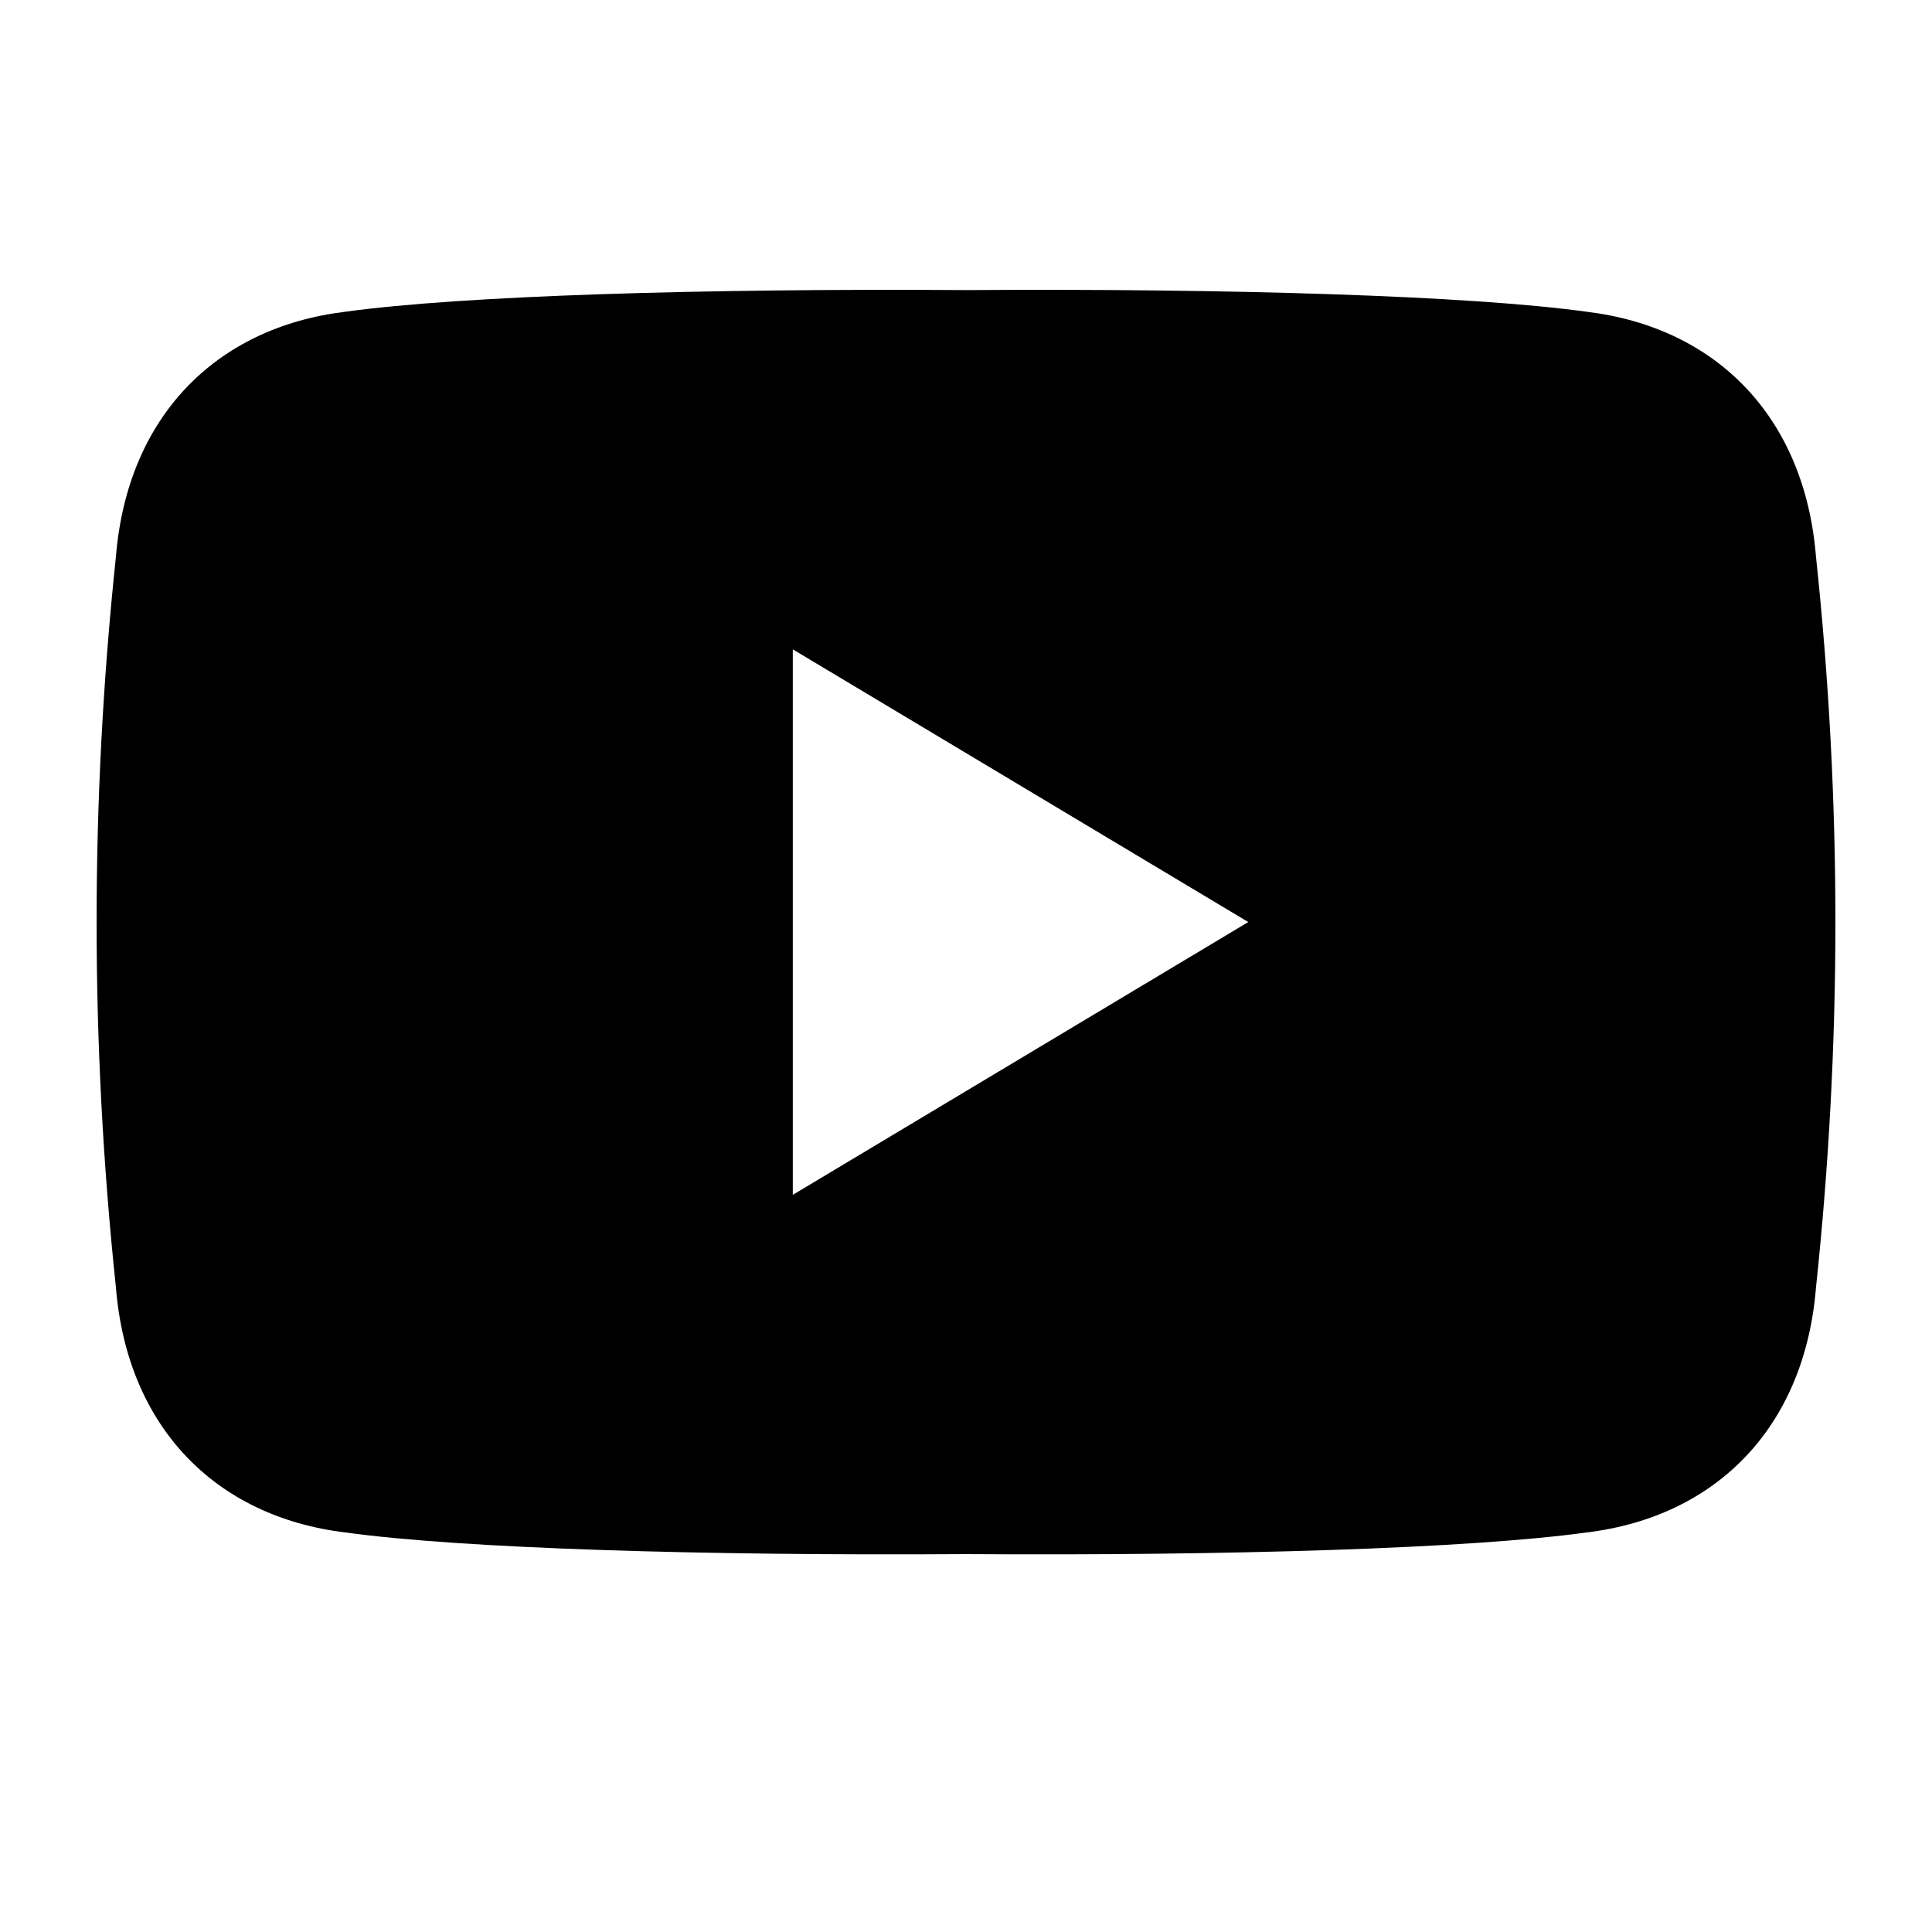
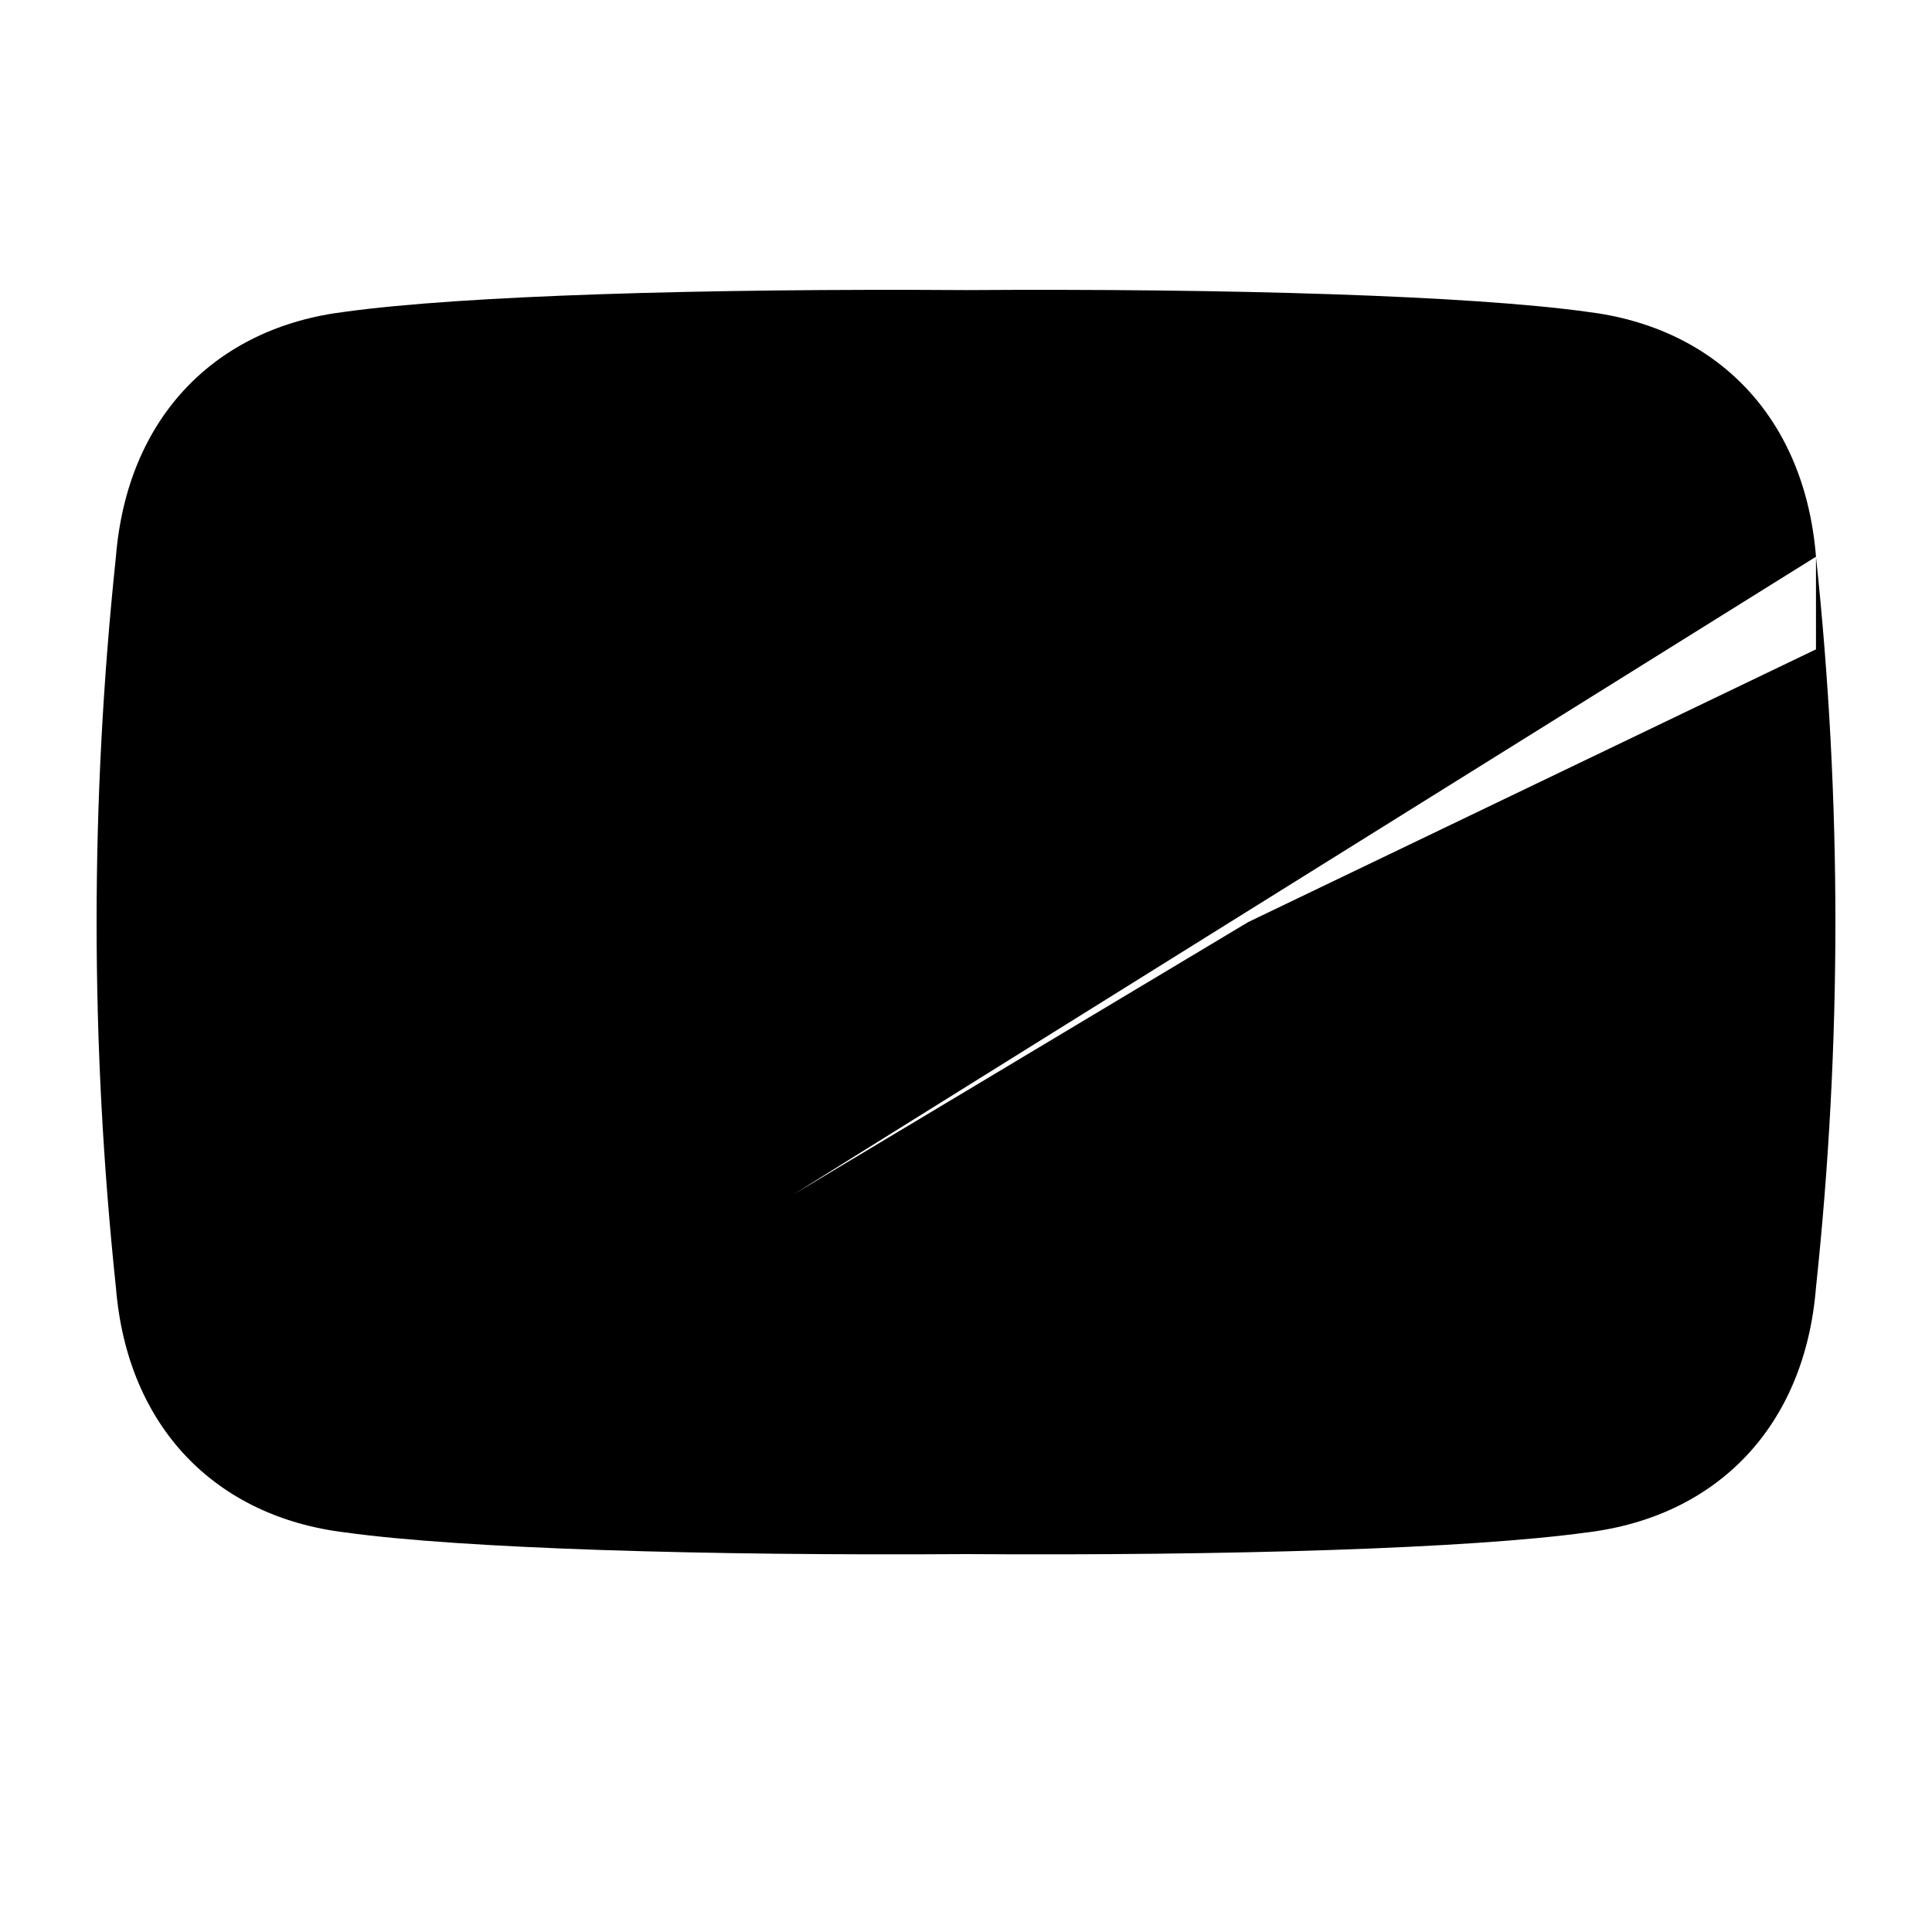
<svg xmlns="http://www.w3.org/2000/svg" width="20" height="20" viewBox="0 0 20 20" fill="none">
-   <path d="M18.799 5.763C18.683 4.319 17.77 3.389 16.424 3.227C15.215 3.06 12.716 2.985 10 3.003C7.284 2.985 4.785 3.06 3.576 3.227C2.23 3.389 1.317 4.32 1.2 5.763C1.067 7.023 1 8.284 1 9.545C1 10.807 1.067 12.068 1.2 13.328C1.317 14.771 2.23 15.702 3.576 15.864C4.785 16.031 7.284 16.106 10 16.088C12.716 16.106 15.215 16.031 16.424 15.864C17.77 15.702 18.683 14.771 18.799 13.328C18.933 12.068 19 10.806 19 9.545C19 8.284 18.933 7.023 18.799 5.763ZM8.207 12.369V6.722L12.922 9.545L8.207 12.369Z" fill="black" />
+   <path d="M18.799 5.763C18.683 4.319 17.77 3.389 16.424 3.227C15.215 3.06 12.716 2.985 10 3.003C7.284 2.985 4.785 3.06 3.576 3.227C2.23 3.389 1.317 4.32 1.2 5.763C1.067 7.023 1 8.284 1 9.545C1 10.807 1.067 12.068 1.2 13.328C1.317 14.771 2.23 15.702 3.576 15.864C4.785 16.031 7.284 16.106 10 16.088C12.716 16.106 15.215 16.031 16.424 15.864C17.77 15.702 18.683 14.771 18.799 13.328C18.933 12.068 19 10.806 19 9.545C19 8.284 18.933 7.023 18.799 5.763ZV6.722L12.922 9.545L8.207 12.369Z" fill="black" />
</svg>